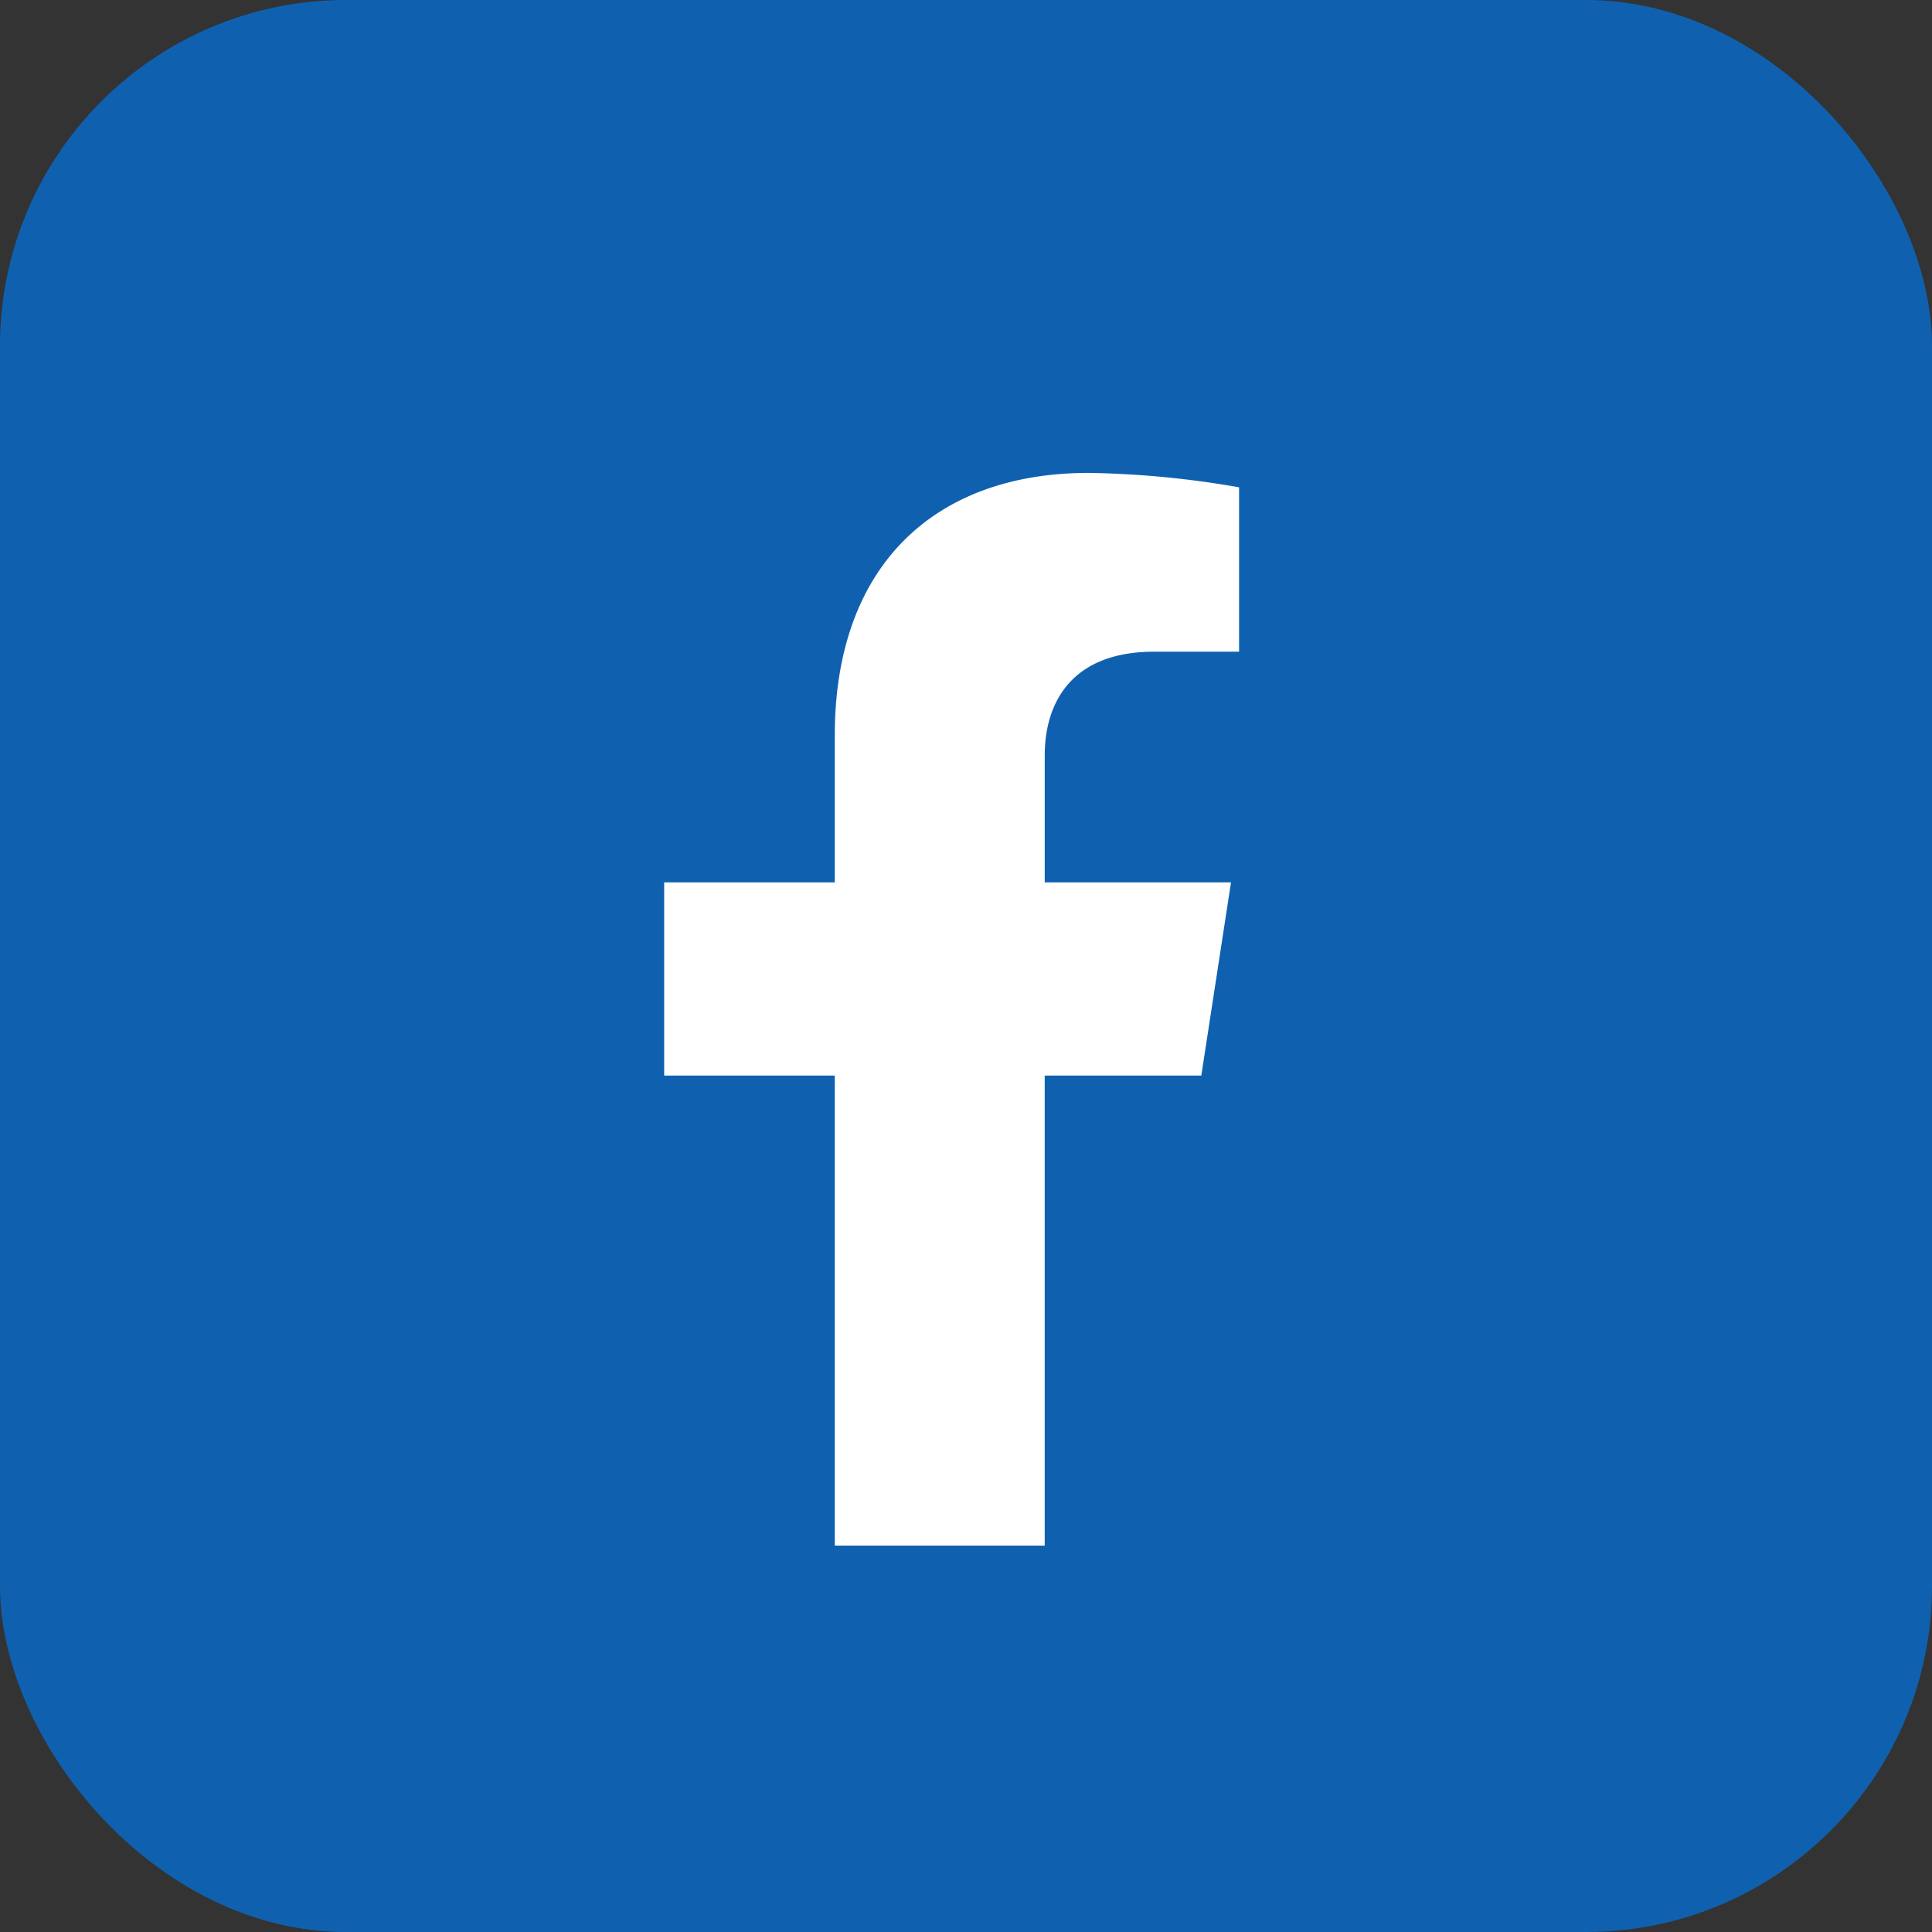
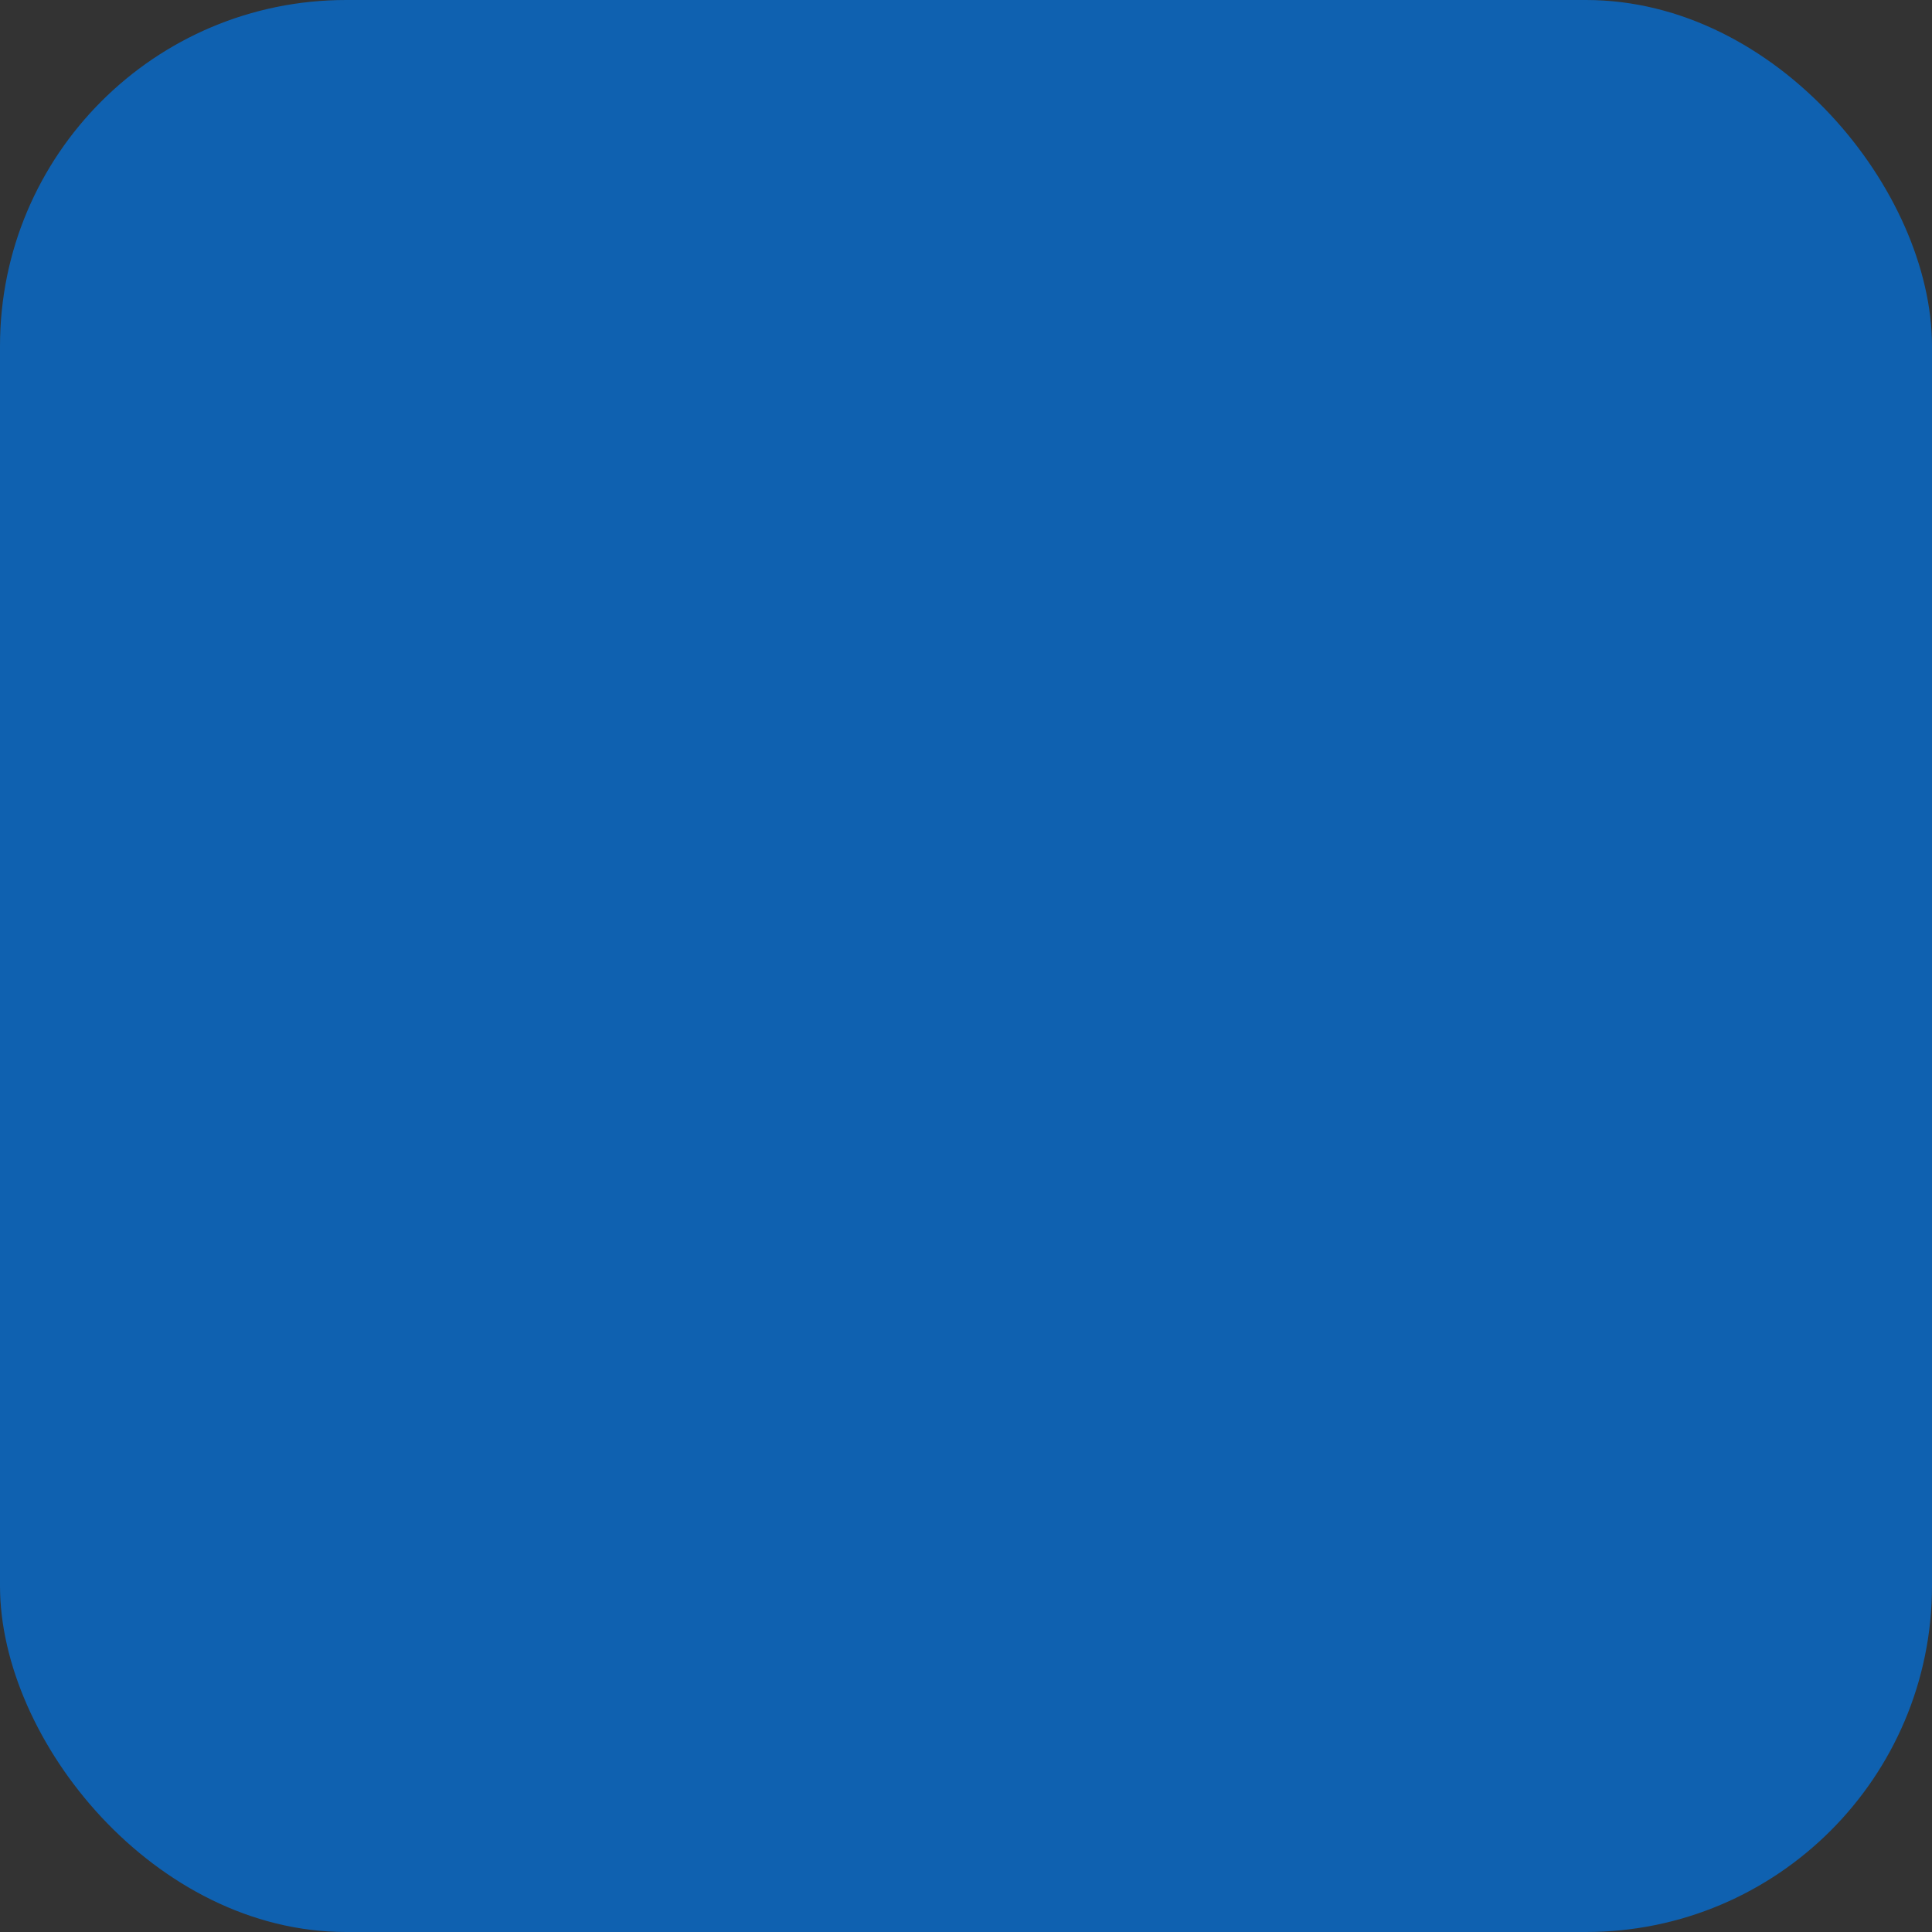
<svg xmlns="http://www.w3.org/2000/svg" id="icon_facebook.svg" width="67" height="67" viewBox="0 0 67 67">
  <rect x="0" y="0" width="67" height="67" fill="#333333" stroke="none" />
  <defs>
    <style>
      .cls-1 {
        fill: #0f61b0;
      }

      .cls-2 {
        fill: #fff;
        fill-rule: evenodd;
      }
    </style>
  </defs>
  <rect id="長方形_21" data-name="長方形 21" class="cls-1" width="67" height="67" rx="12" ry="12" />
-   <path id="シェイプ_541" data-name="シェイプ 541" class="cls-2" d="M1000.23,10952.6v-16.3h5.43l1.03-6.7h-6.46v-4.4c0-1.8.9-3.6,3.8-3.6h2.94v-5.7a32.79,32.79,0,0,0-5.22-.5c-5.322,0-8.8,3.2-8.8,9.1v5.1h-5.917v6.7h5.917v16.3h7.28Z" transform="translate(-964 -10899)" />
</svg>